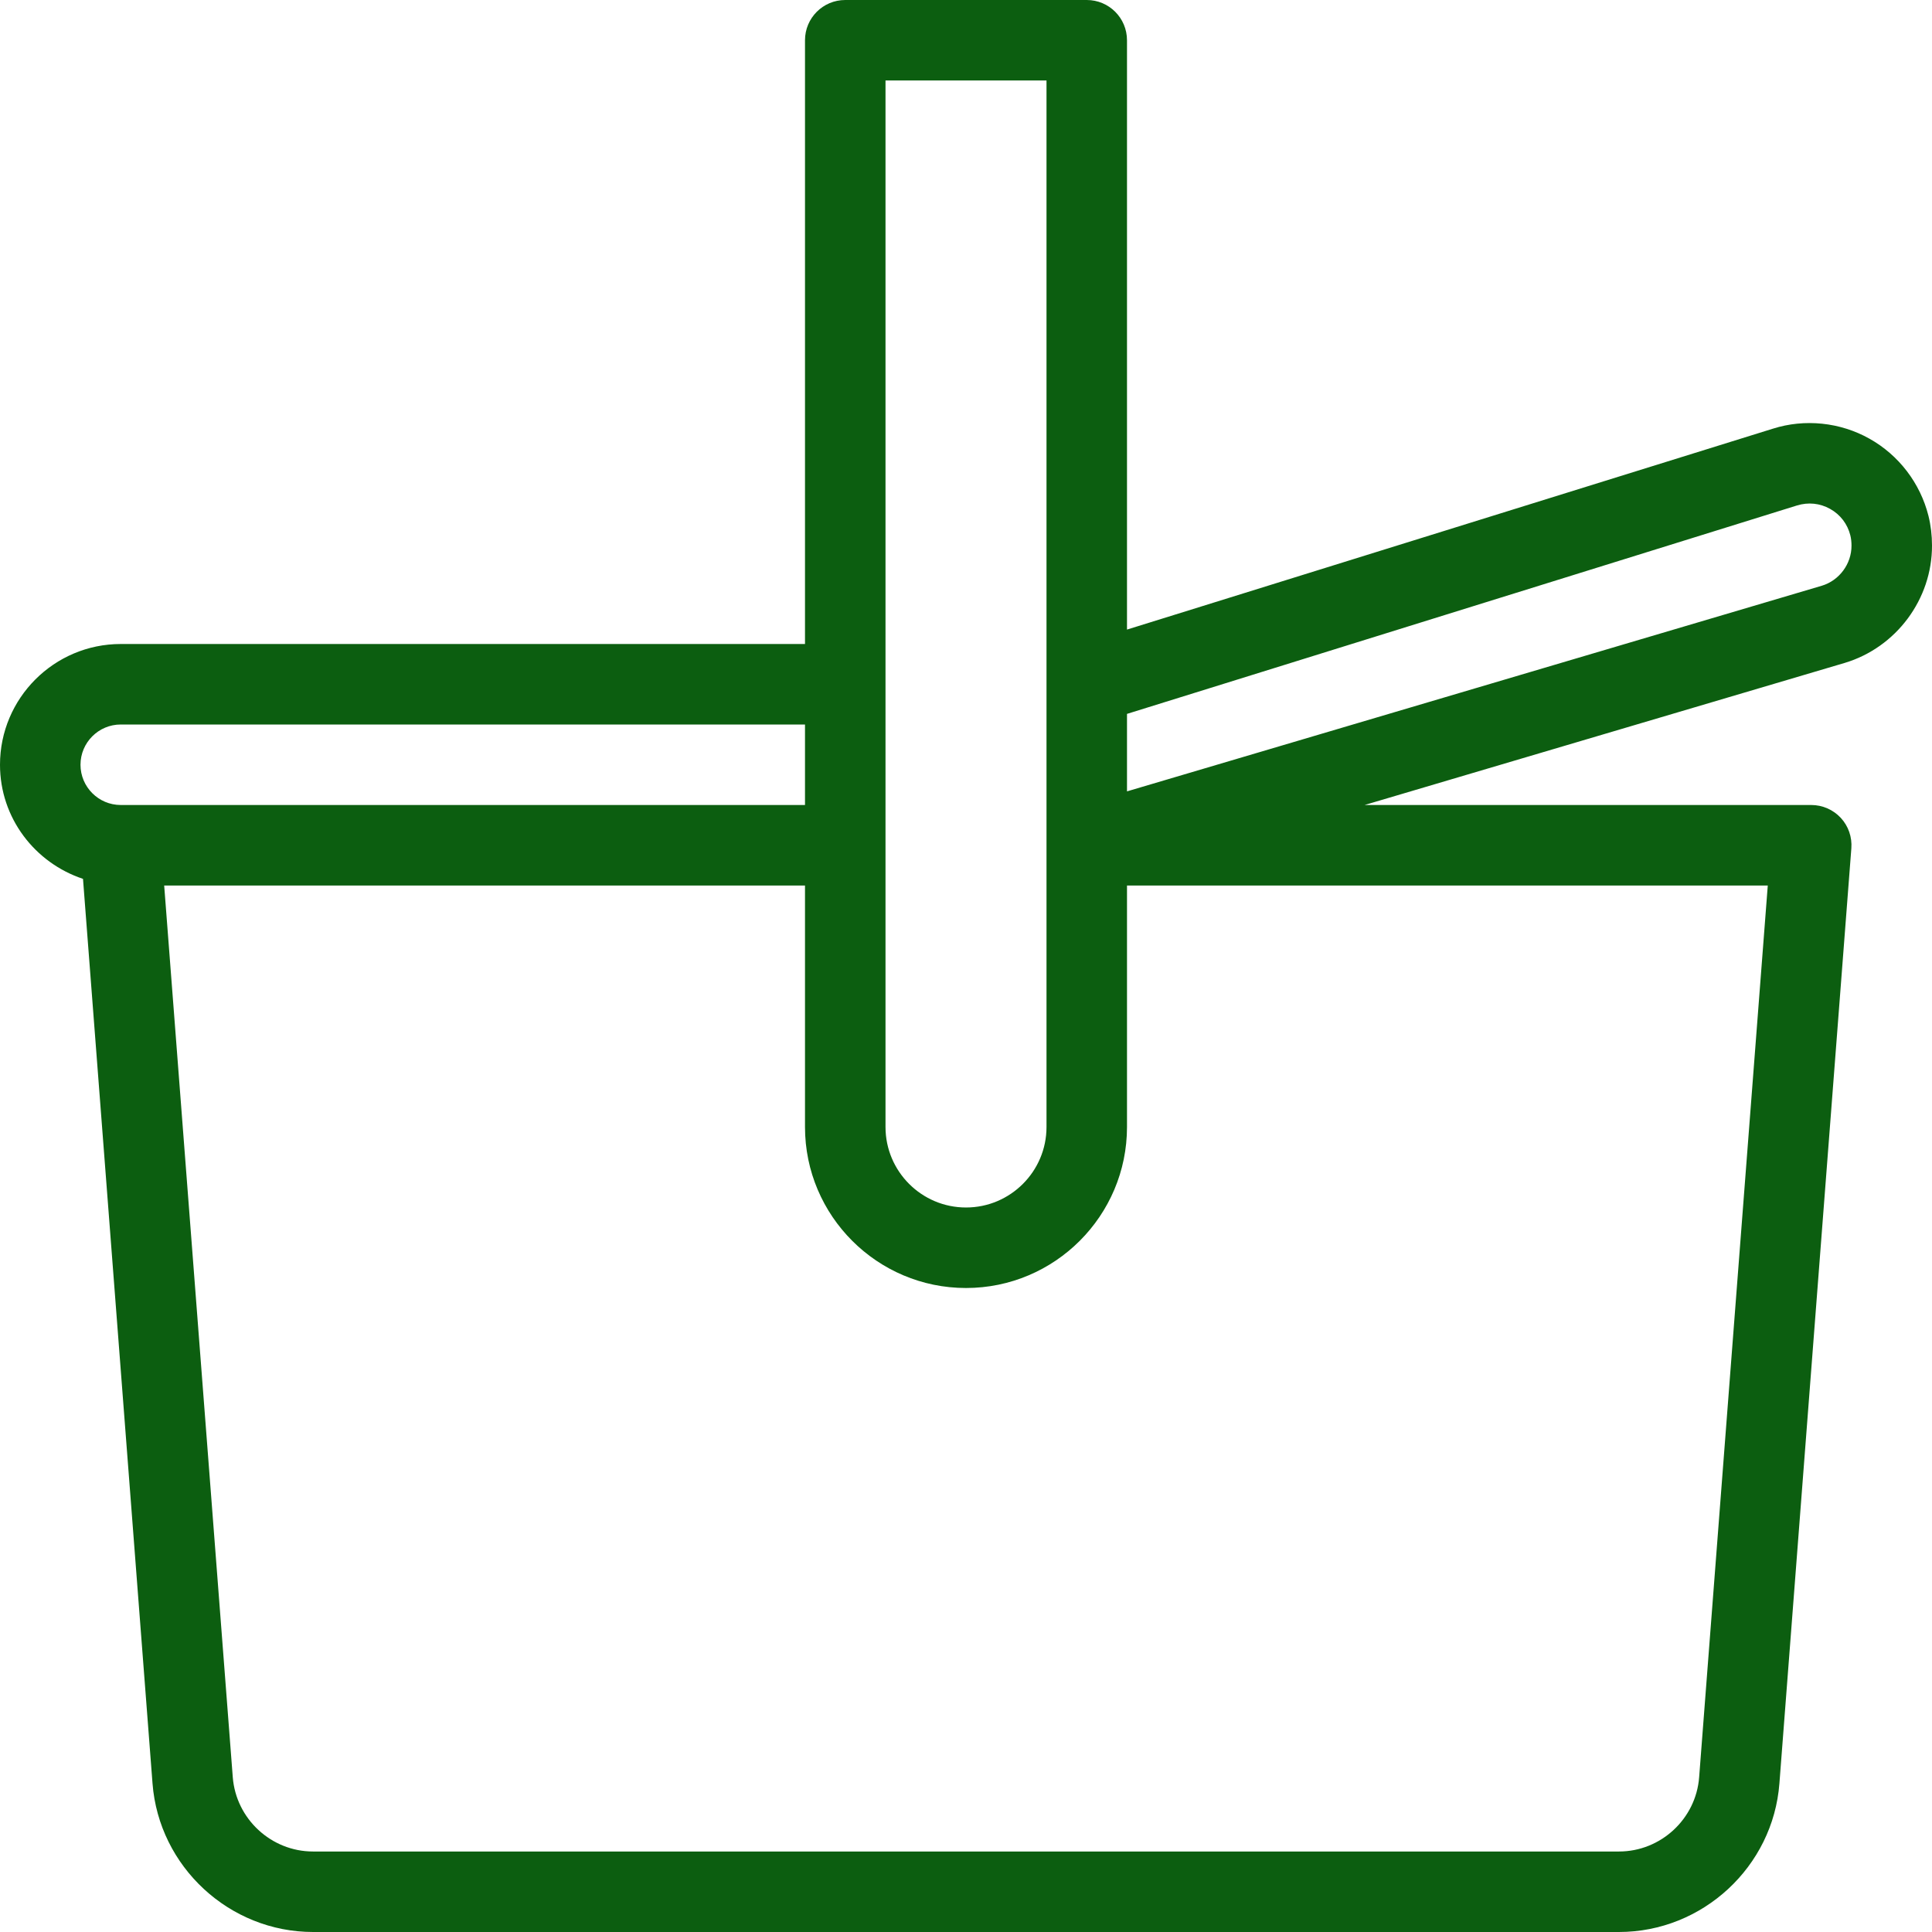
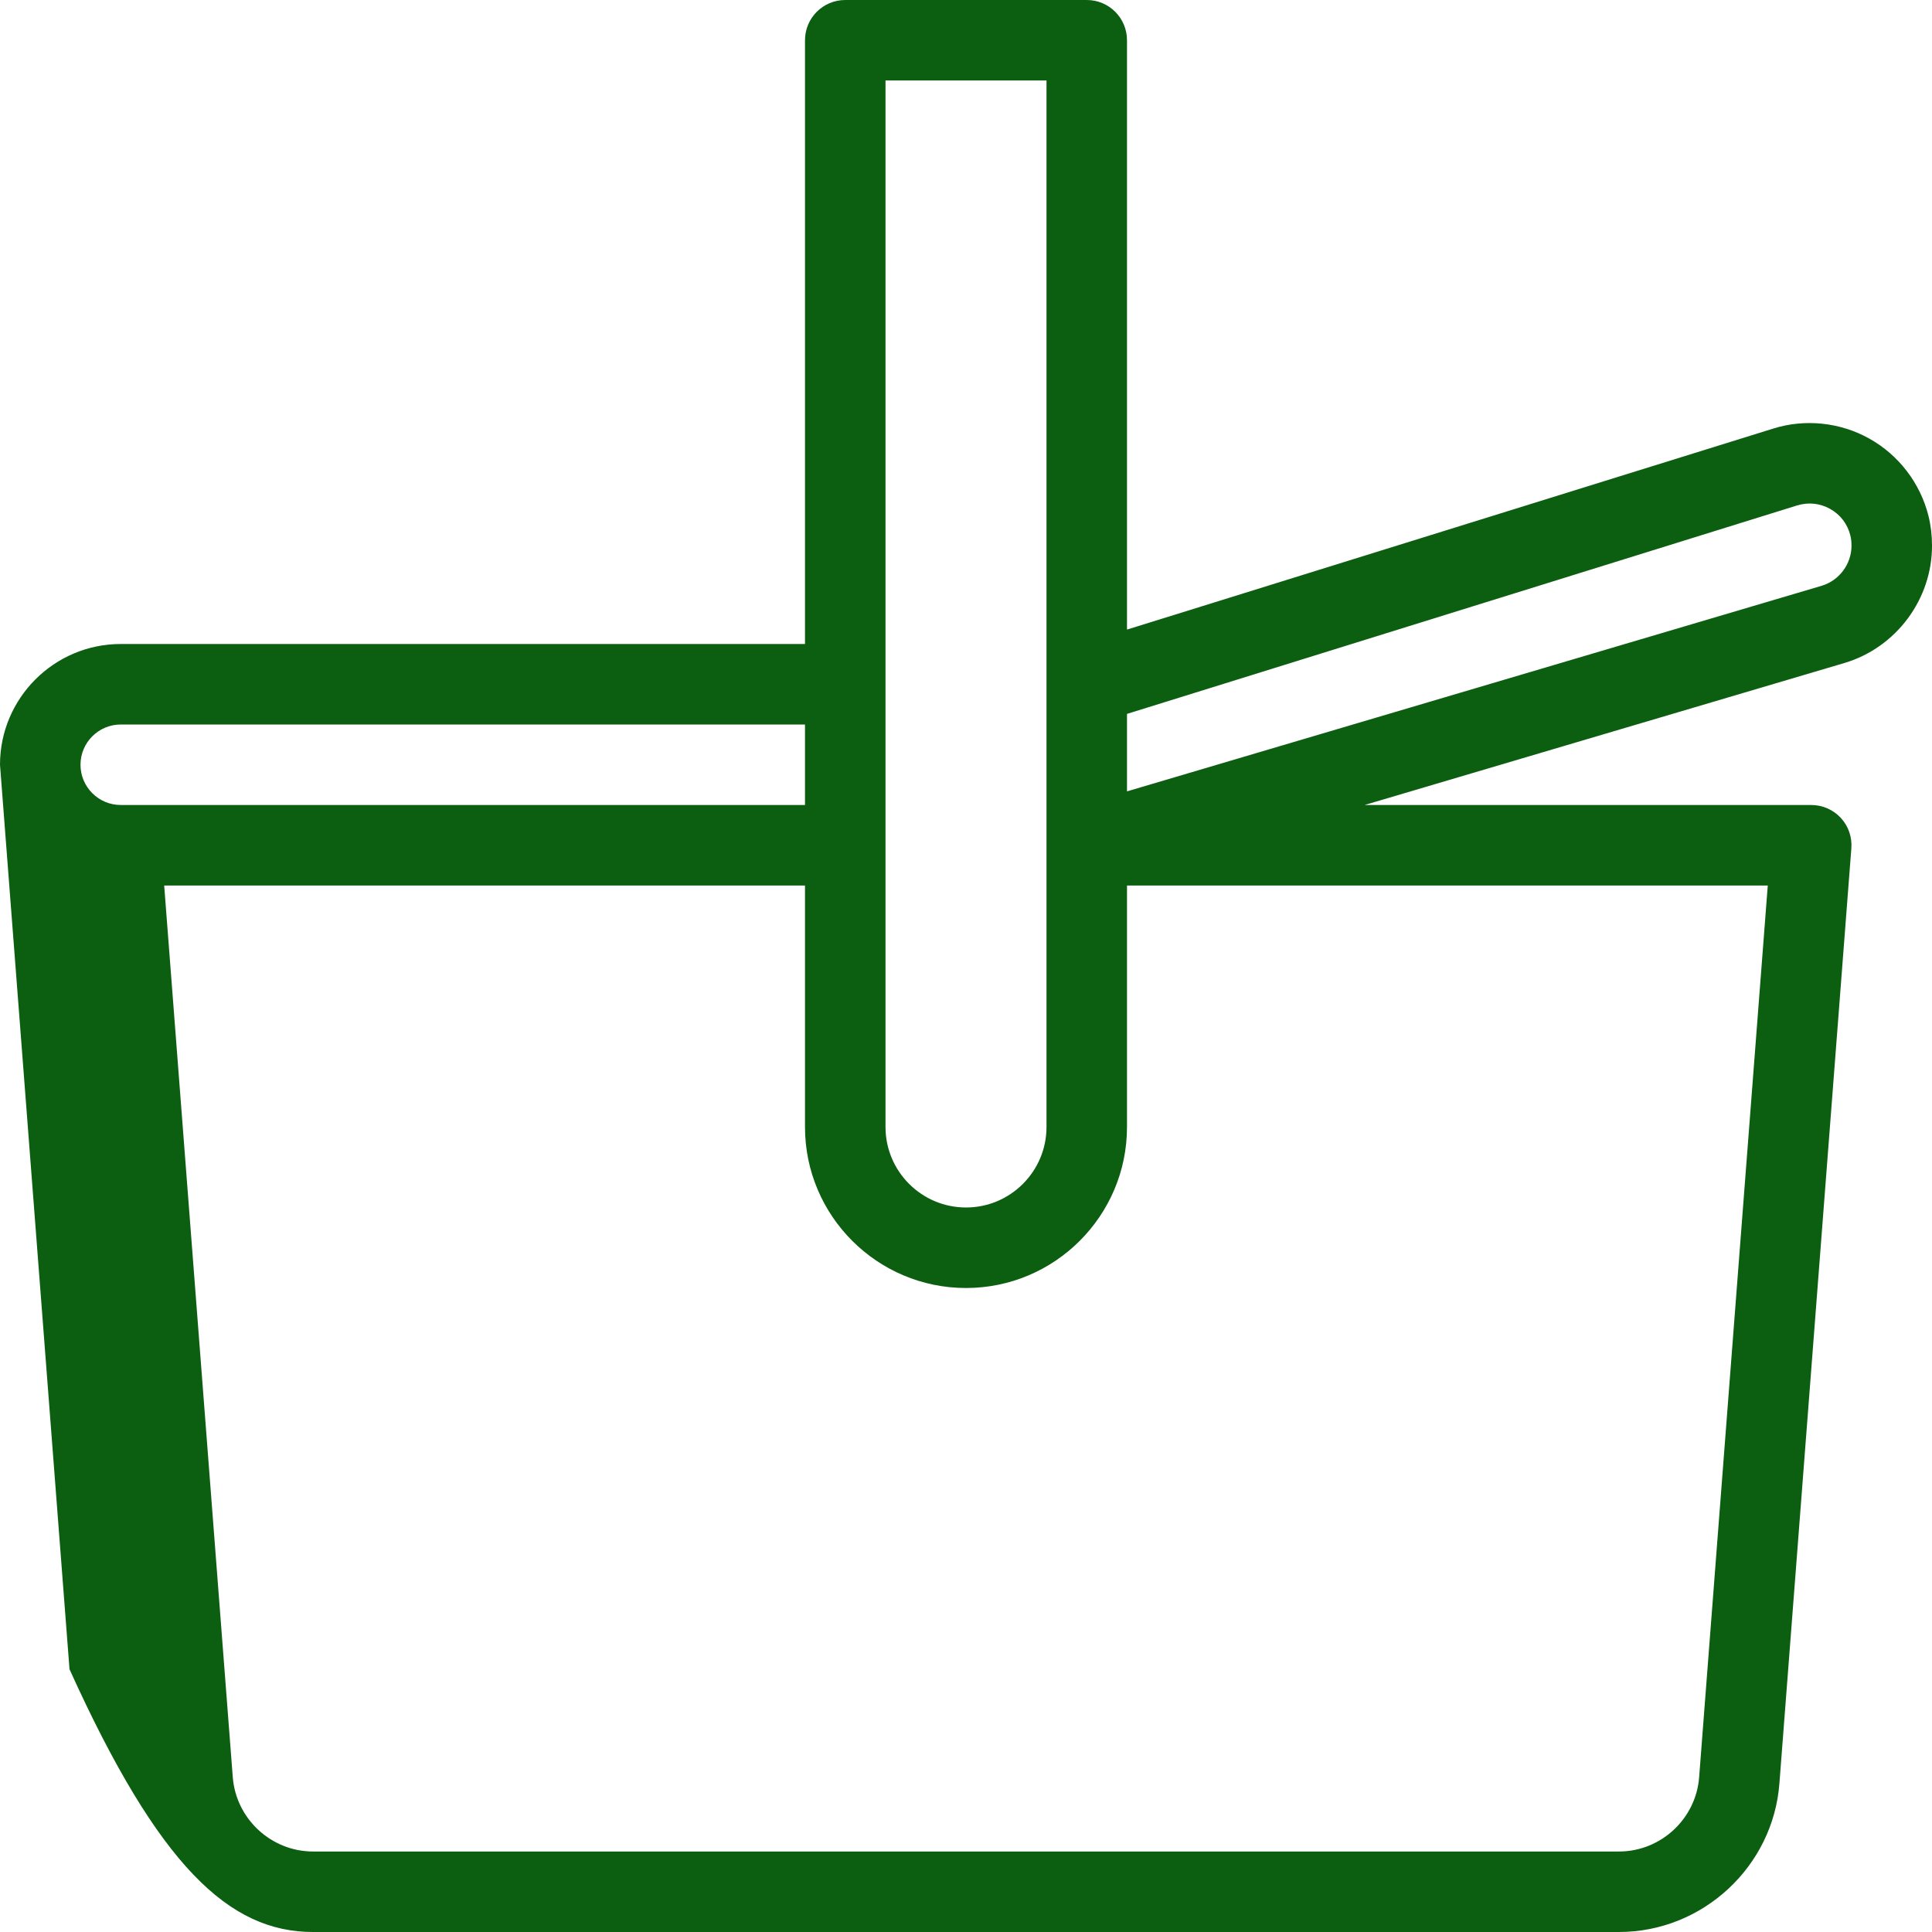
<svg xmlns="http://www.w3.org/2000/svg" version="1.1" id="Capa_1" x="0px" y="0px" viewBox="0 0 512 512" style="enable-background:new 0 0 512 512;" xml:space="preserve">
  <g>
    <g>
-       <path fill="#0C5E10" d="M512,144.563c0-2.698-0.313-5.333-0.938-7.854c-2.167-8.646-7.854-16.104-15.646-20.458    c-7.771-4.365-17.146-5.323-25.583-2.646l-171.167,53.24V10.667C298.667,4.771,293.896,0,288,0h-64    c-5.896,0-10.667,4.771-10.667,10.667v160H32c-17.646,0-32,14.354-32,32c0,14.131,9.267,26.013,21.996,30.241l18.421,239.697    C42.104,494.698,60.792,512,82.958,512h346.083c22.167,0,40.854-17.302,42.521-39.385l19.063-247.792    c0.229-2.969-0.771-5.885-2.792-8.073c-2.021-2.177-4.854-3.417-7.833-3.417H361.63l127.245-37.656    C502.521,171.583,512.042,158.781,512,144.563z M234.667,21.333h42.667v277.333c0,11.76-9.563,21.333-21.333,21.333    s-21.333-9.573-21.333-21.333V21.333z M32,213.333c-5.875,0-10.667-4.781-10.667-10.667C21.333,196.781,26.125,192,32,192h181.333    v21.333H32z M468.479,234.667l-18.188,236.313c-0.833,11.042-10.167,19.688-21.25,19.688H82.958    c-11.083,0-20.417-8.646-21.271-19.698L43.509,234.667h169.824v64c0,23.531,19.146,42.667,42.667,42.667    s42.667-19.135,42.667-42.667v-64H468.479z M482.792,155.229L298.667,209.72v-20.533l177.542-55.229    c3.021-0.927,6.083-0.604,8.792,0.906c2.708,1.51,4.604,4,5.354,7c0.208,0.823,0.313,1.74,0.313,2.719    C490.688,149.458,487.417,153.844,482.792,155.229z" />
+       <path fill="#0C5E10" d="M512,144.563c0-2.698-0.313-5.333-0.938-7.854c-2.167-8.646-7.854-16.104-15.646-20.458    c-7.771-4.365-17.146-5.323-25.583-2.646l-171.167,53.24V10.667C298.667,4.771,293.896,0,288,0h-64    c-5.896,0-10.667,4.771-10.667,10.667v160H32c-17.646,0-32,14.354-32,32l18.421,239.697    C42.104,494.698,60.792,512,82.958,512h346.083c22.167,0,40.854-17.302,42.521-39.385l19.063-247.792    c0.229-2.969-0.771-5.885-2.792-8.073c-2.021-2.177-4.854-3.417-7.833-3.417H361.63l127.245-37.656    C502.521,171.583,512.042,158.781,512,144.563z M234.667,21.333h42.667v277.333c0,11.76-9.563,21.333-21.333,21.333    s-21.333-9.573-21.333-21.333V21.333z M32,213.333c-5.875,0-10.667-4.781-10.667-10.667C21.333,196.781,26.125,192,32,192h181.333    v21.333H32z M468.479,234.667l-18.188,236.313c-0.833,11.042-10.167,19.688-21.25,19.688H82.958    c-11.083,0-20.417-8.646-21.271-19.698L43.509,234.667h169.824v64c0,23.531,19.146,42.667,42.667,42.667    s42.667-19.135,42.667-42.667v-64H468.479z M482.792,155.229L298.667,209.72v-20.533l177.542-55.229    c3.021-0.927,6.083-0.604,8.792,0.906c2.708,1.51,4.604,4,5.354,7c0.208,0.823,0.313,1.74,0.313,2.719    C490.688,149.458,487.417,153.844,482.792,155.229z" />
    </g>
  </g>
  <g>
</g>
  <g>
</g>
  <g>
</g>
  <g>
</g>
  <g>
</g>
  <g>
</g>
  <g>
</g>
  <g>
</g>
  <g>
</g>
  <g>
</g>
  <g>
</g>
  <g>
</g>
  <g>
</g>
  <g>
</g>
  <g>
</g>
</svg>